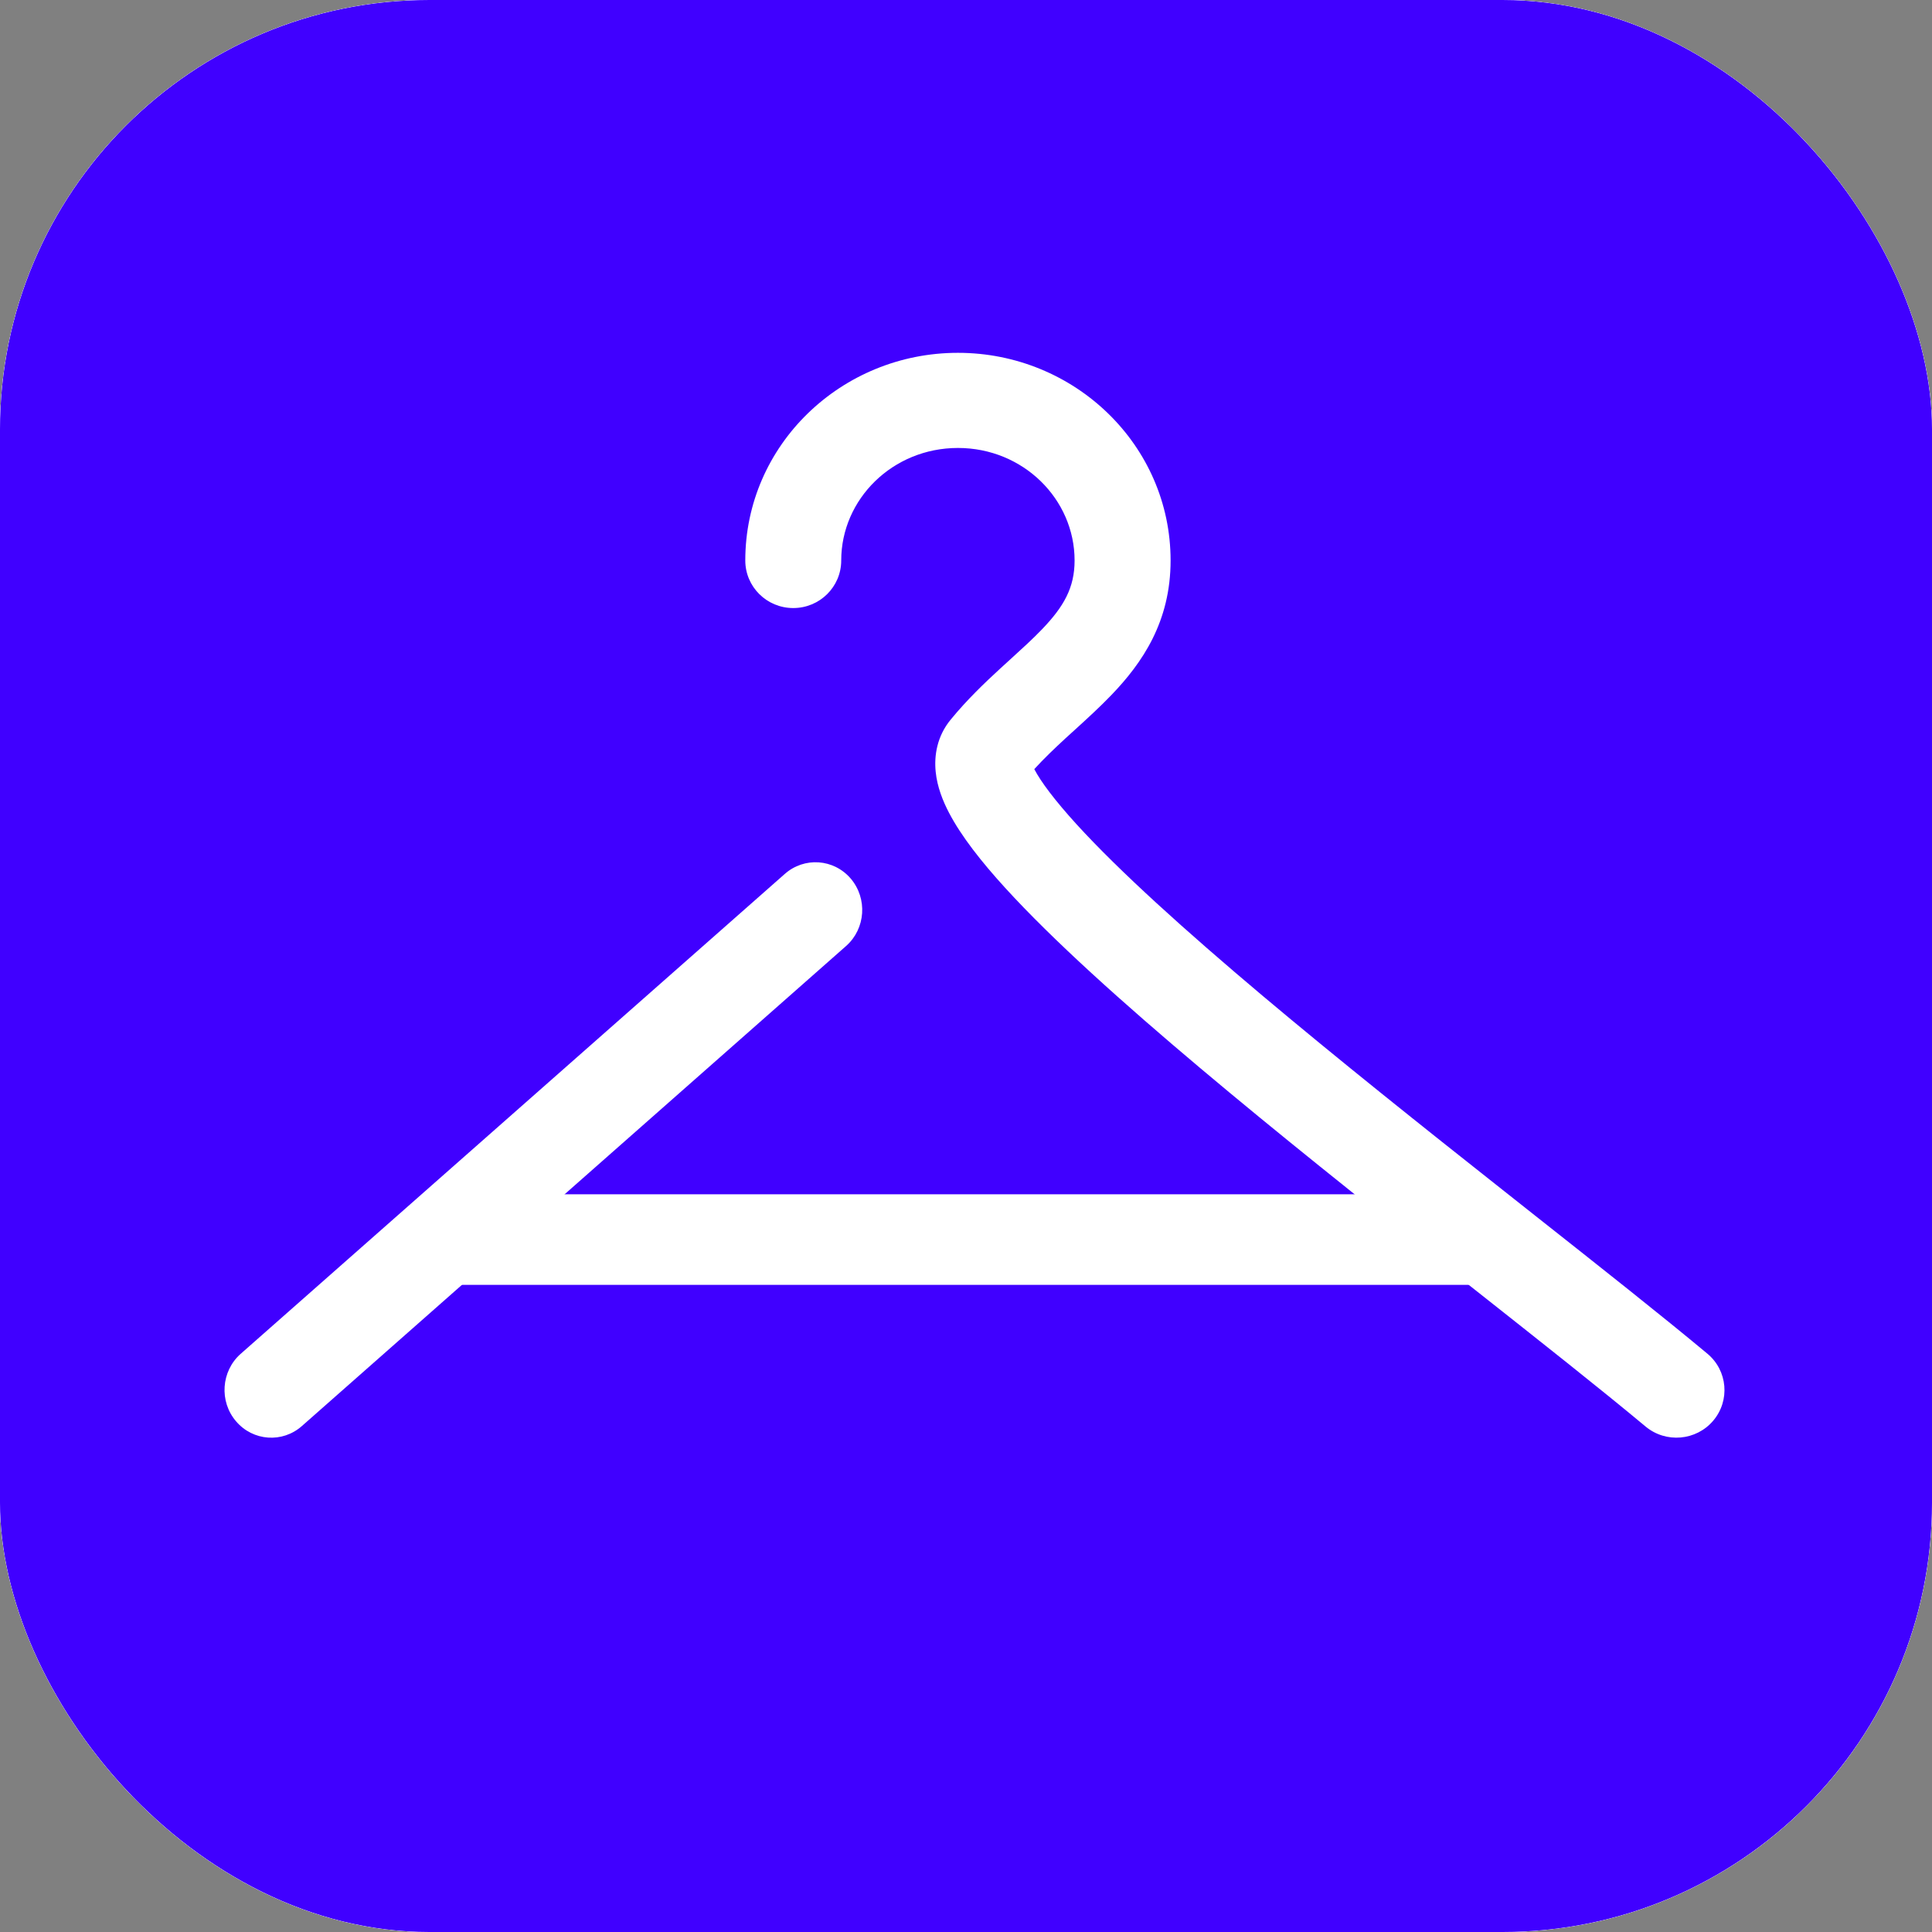
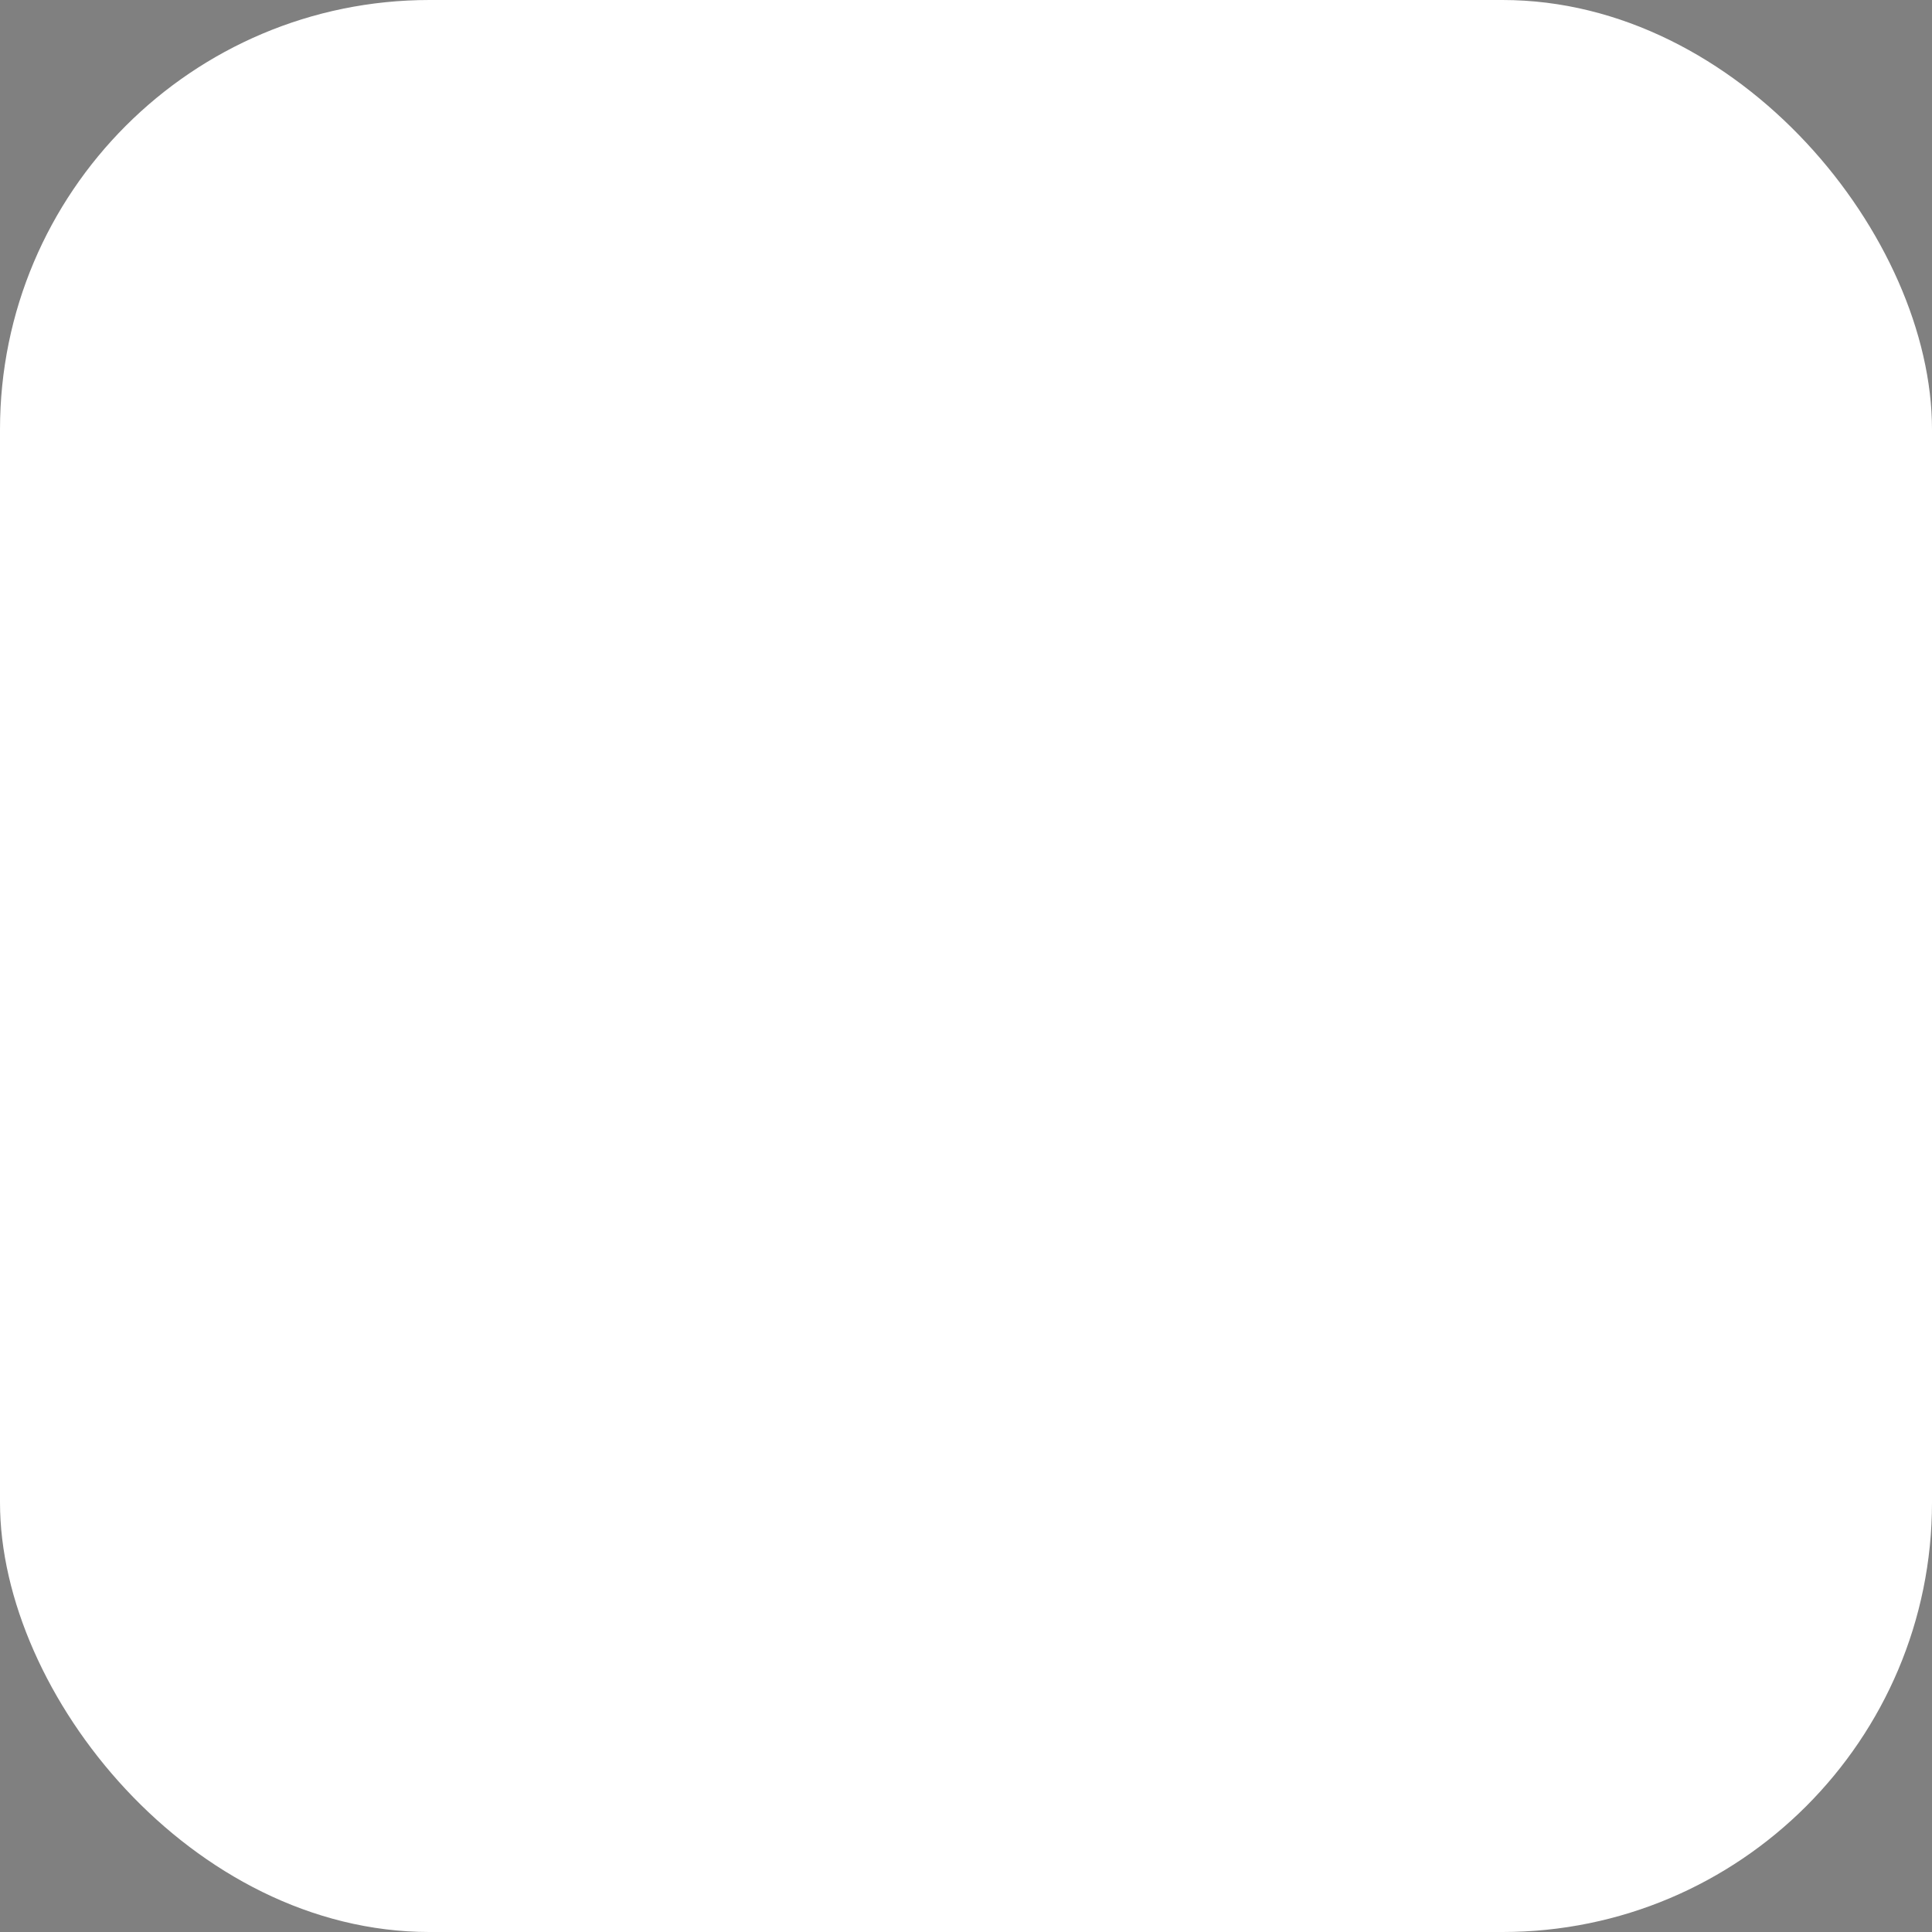
<svg xmlns="http://www.w3.org/2000/svg" width="29" height="29" viewBox="0 0 29 29" fill="none">
  <rect x="0" y="0" width="29" height="29" fill="#808080" stroke="none" />
  <g clip-path="url(#clip0_10_933)">
    <rect width="29" height="29" rx="6.447" fill="white" />
    <g clip-path="url(#clip1_10_933)">
      <rect width="29" height="29" fill="white" />
      <rect width="29" height="29" fill="white" />
-       <rect width="29" height="29" fill="#4000FF" />
-       <path fill-rule="evenodd" clip-rule="evenodd" d="M14.379 6.724C13.398 6.724 12.627 7.493 12.627 8.413C12.627 8.808 12.305 9.127 11.907 9.127C11.509 9.127 11.187 8.808 11.187 8.413C11.187 6.679 12.629 5.296 14.379 5.296C16.128 5.296 17.571 6.679 17.571 8.413C17.571 9.332 17.147 9.95 16.68 10.435C16.508 10.614 16.314 10.791 16.136 10.953C16.087 10.997 16.04 11.041 15.994 11.082C15.826 11.237 15.669 11.387 15.525 11.545C15.623 11.733 15.828 12.008 16.156 12.369C16.803 13.079 17.798 13.975 18.946 14.942C20.088 15.903 21.358 16.915 22.545 17.853C22.71 17.983 22.873 18.112 23.034 18.24C24.029 19.026 24.943 19.748 25.628 20.319C25.933 20.573 25.972 21.023 25.716 21.325C25.46 21.627 25.005 21.666 24.701 21.413C24.032 20.855 23.134 20.146 22.137 19.358C21.976 19.231 21.812 19.101 21.646 18.97C20.46 18.031 19.174 17.008 18.013 16.03C16.858 15.058 15.802 14.111 15.087 13.326C14.734 12.939 14.43 12.554 14.245 12.2C14.153 12.024 14.068 11.813 14.045 11.585C14.02 11.342 14.065 11.051 14.27 10.802C14.515 10.503 14.778 10.252 15.014 10.035C15.073 9.98 15.13 9.929 15.185 9.879C15.355 9.724 15.502 9.591 15.638 9.449C15.969 9.105 16.13 8.822 16.13 8.413C16.13 7.493 15.359 6.724 14.379 6.724Z" fill="white" />
-       <path fill-rule="evenodd" clip-rule="evenodd" d="M12.77 13.188C13.024 13.487 12.994 13.939 12.701 14.199L4.533 21.404C4.241 21.664 3.797 21.633 3.543 21.334C3.288 21.036 3.319 20.583 3.611 20.323L11.779 13.119C12.072 12.859 12.515 12.89 12.77 13.188Z" fill="white" />
      <path fill-rule="evenodd" clip-rule="evenodd" d="M6.825 17.927H22.43V19.286H6.825V17.927Z" fill="white" />
    </g>
  </g>
  <defs>
    <clipPath id="clip0_10_933">
      <rect width="29" height="29" rx="6.447" fill="white" />
    </clipPath>
    <clipPath id="clip1_10_933">
-       <rect width="29" height="29" fill="white" />
-     </clipPath>
+       </clipPath>
  </defs>
</svg>